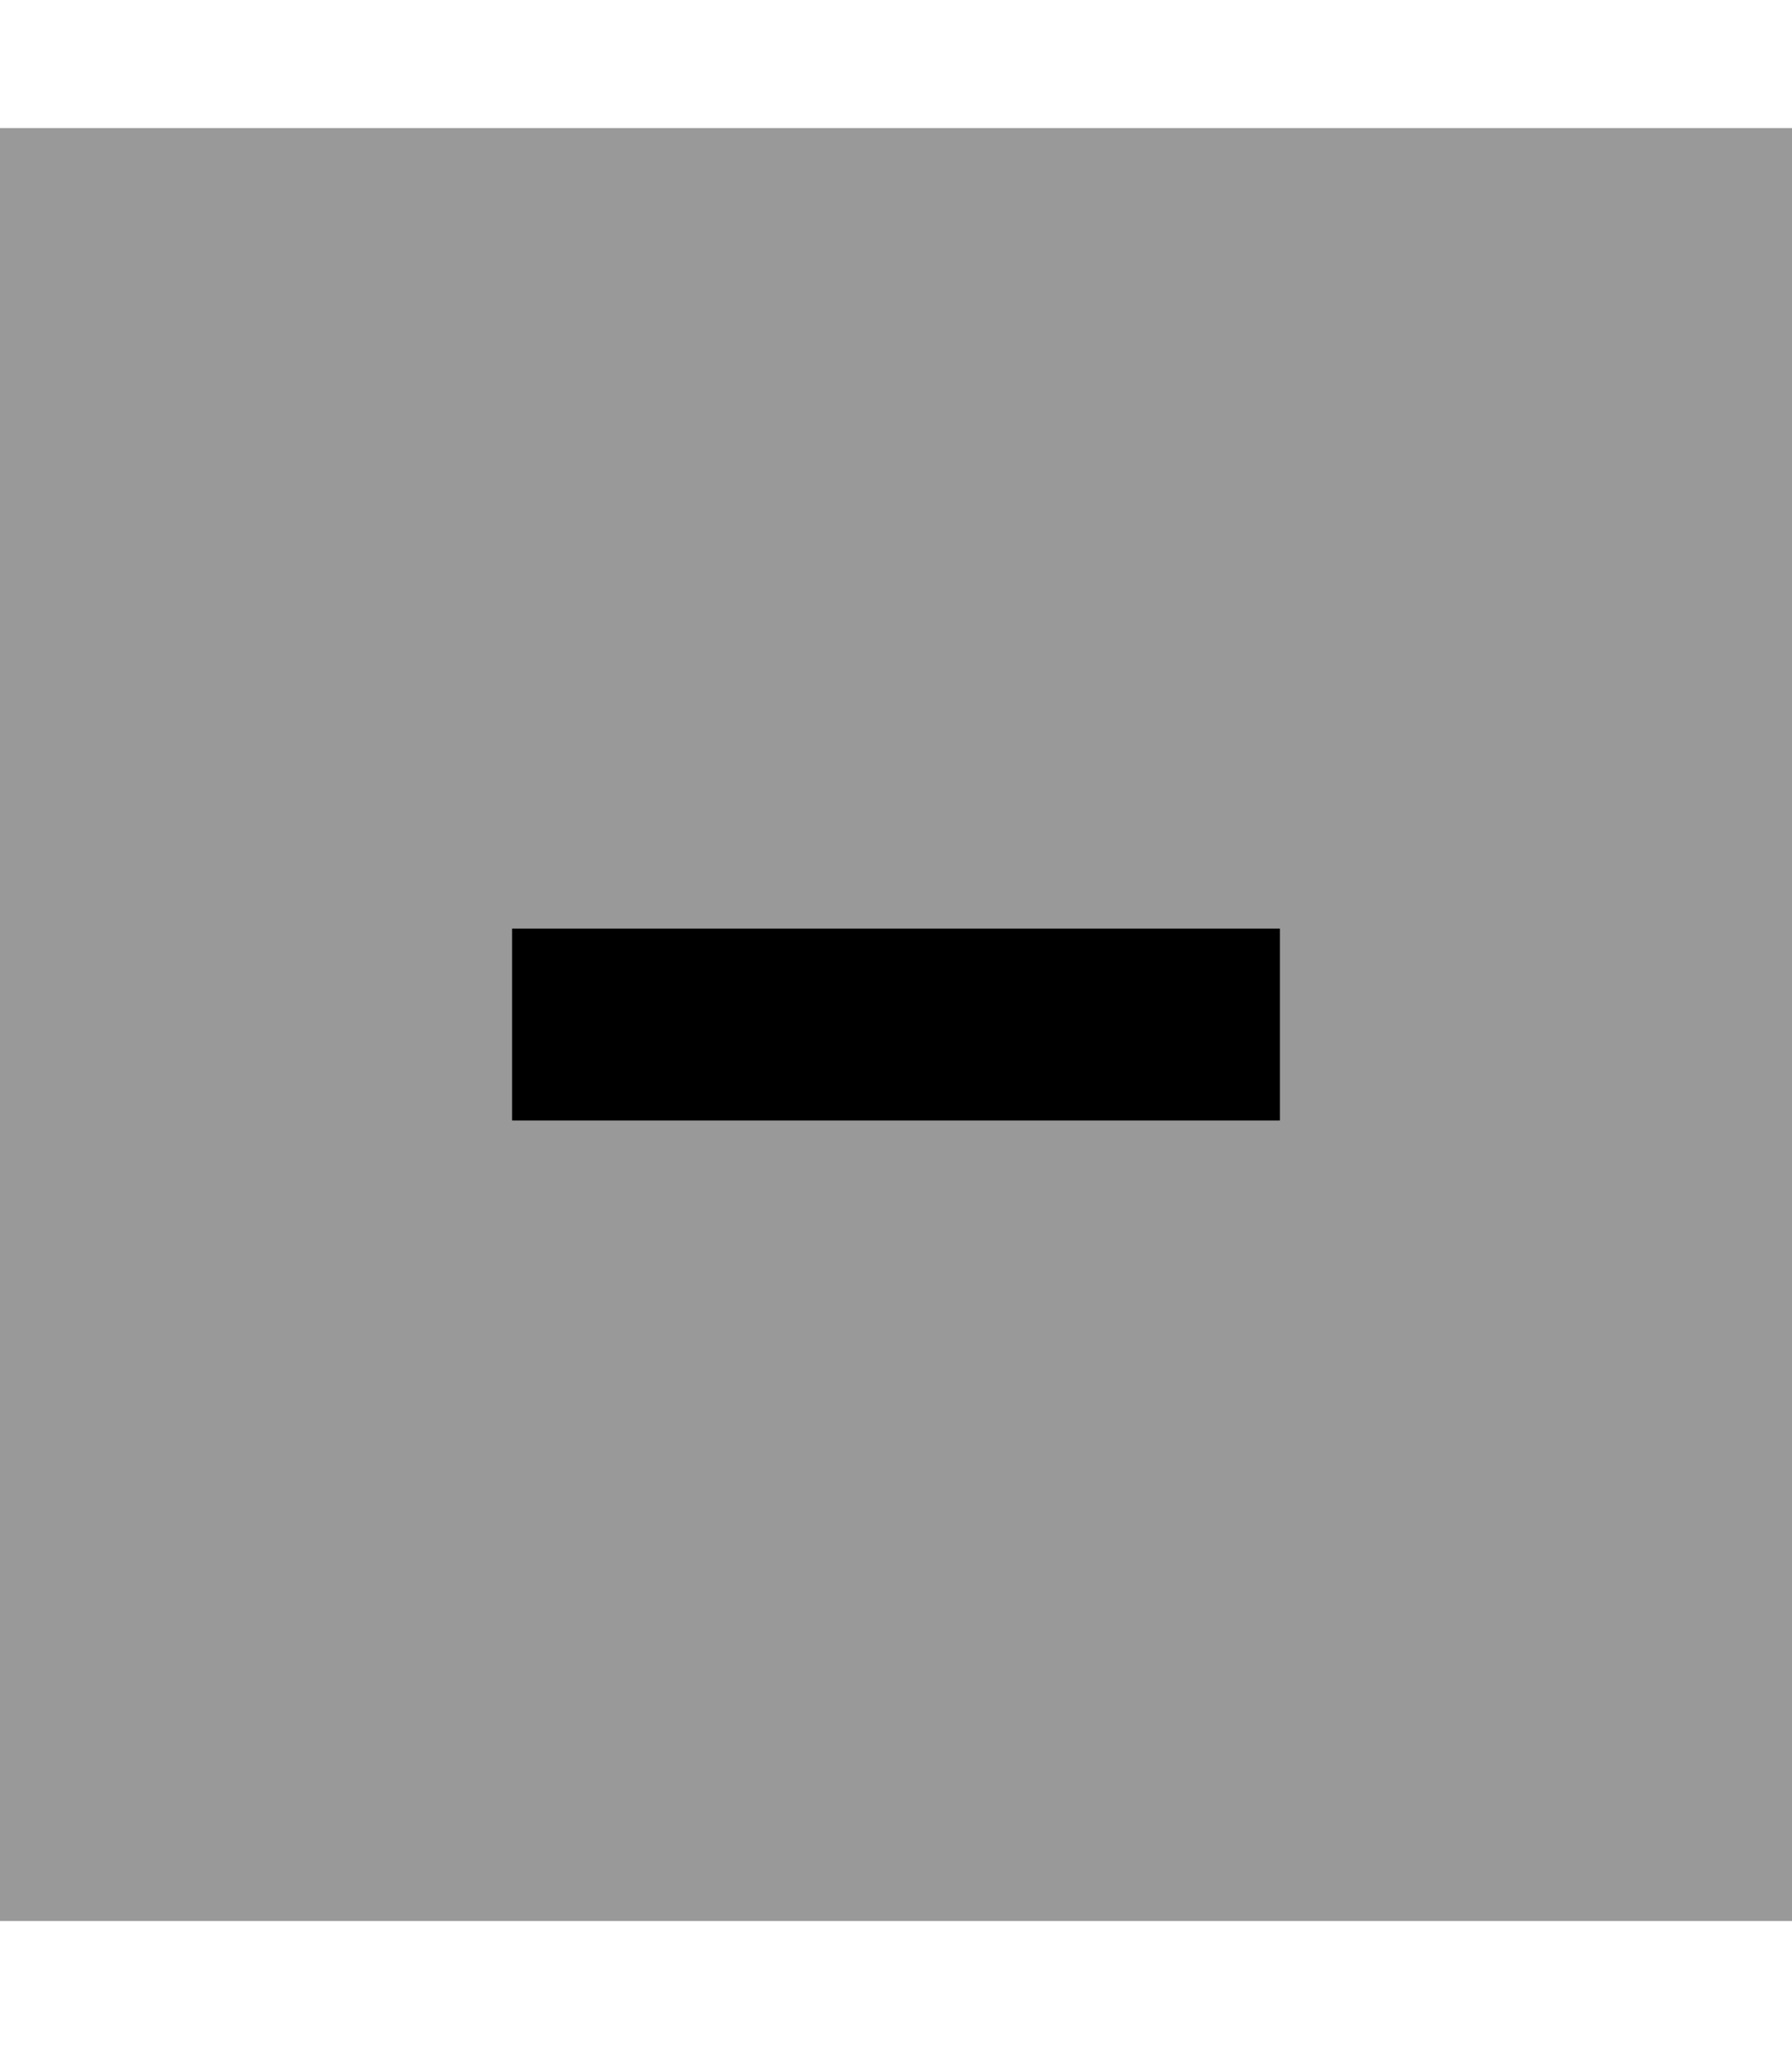
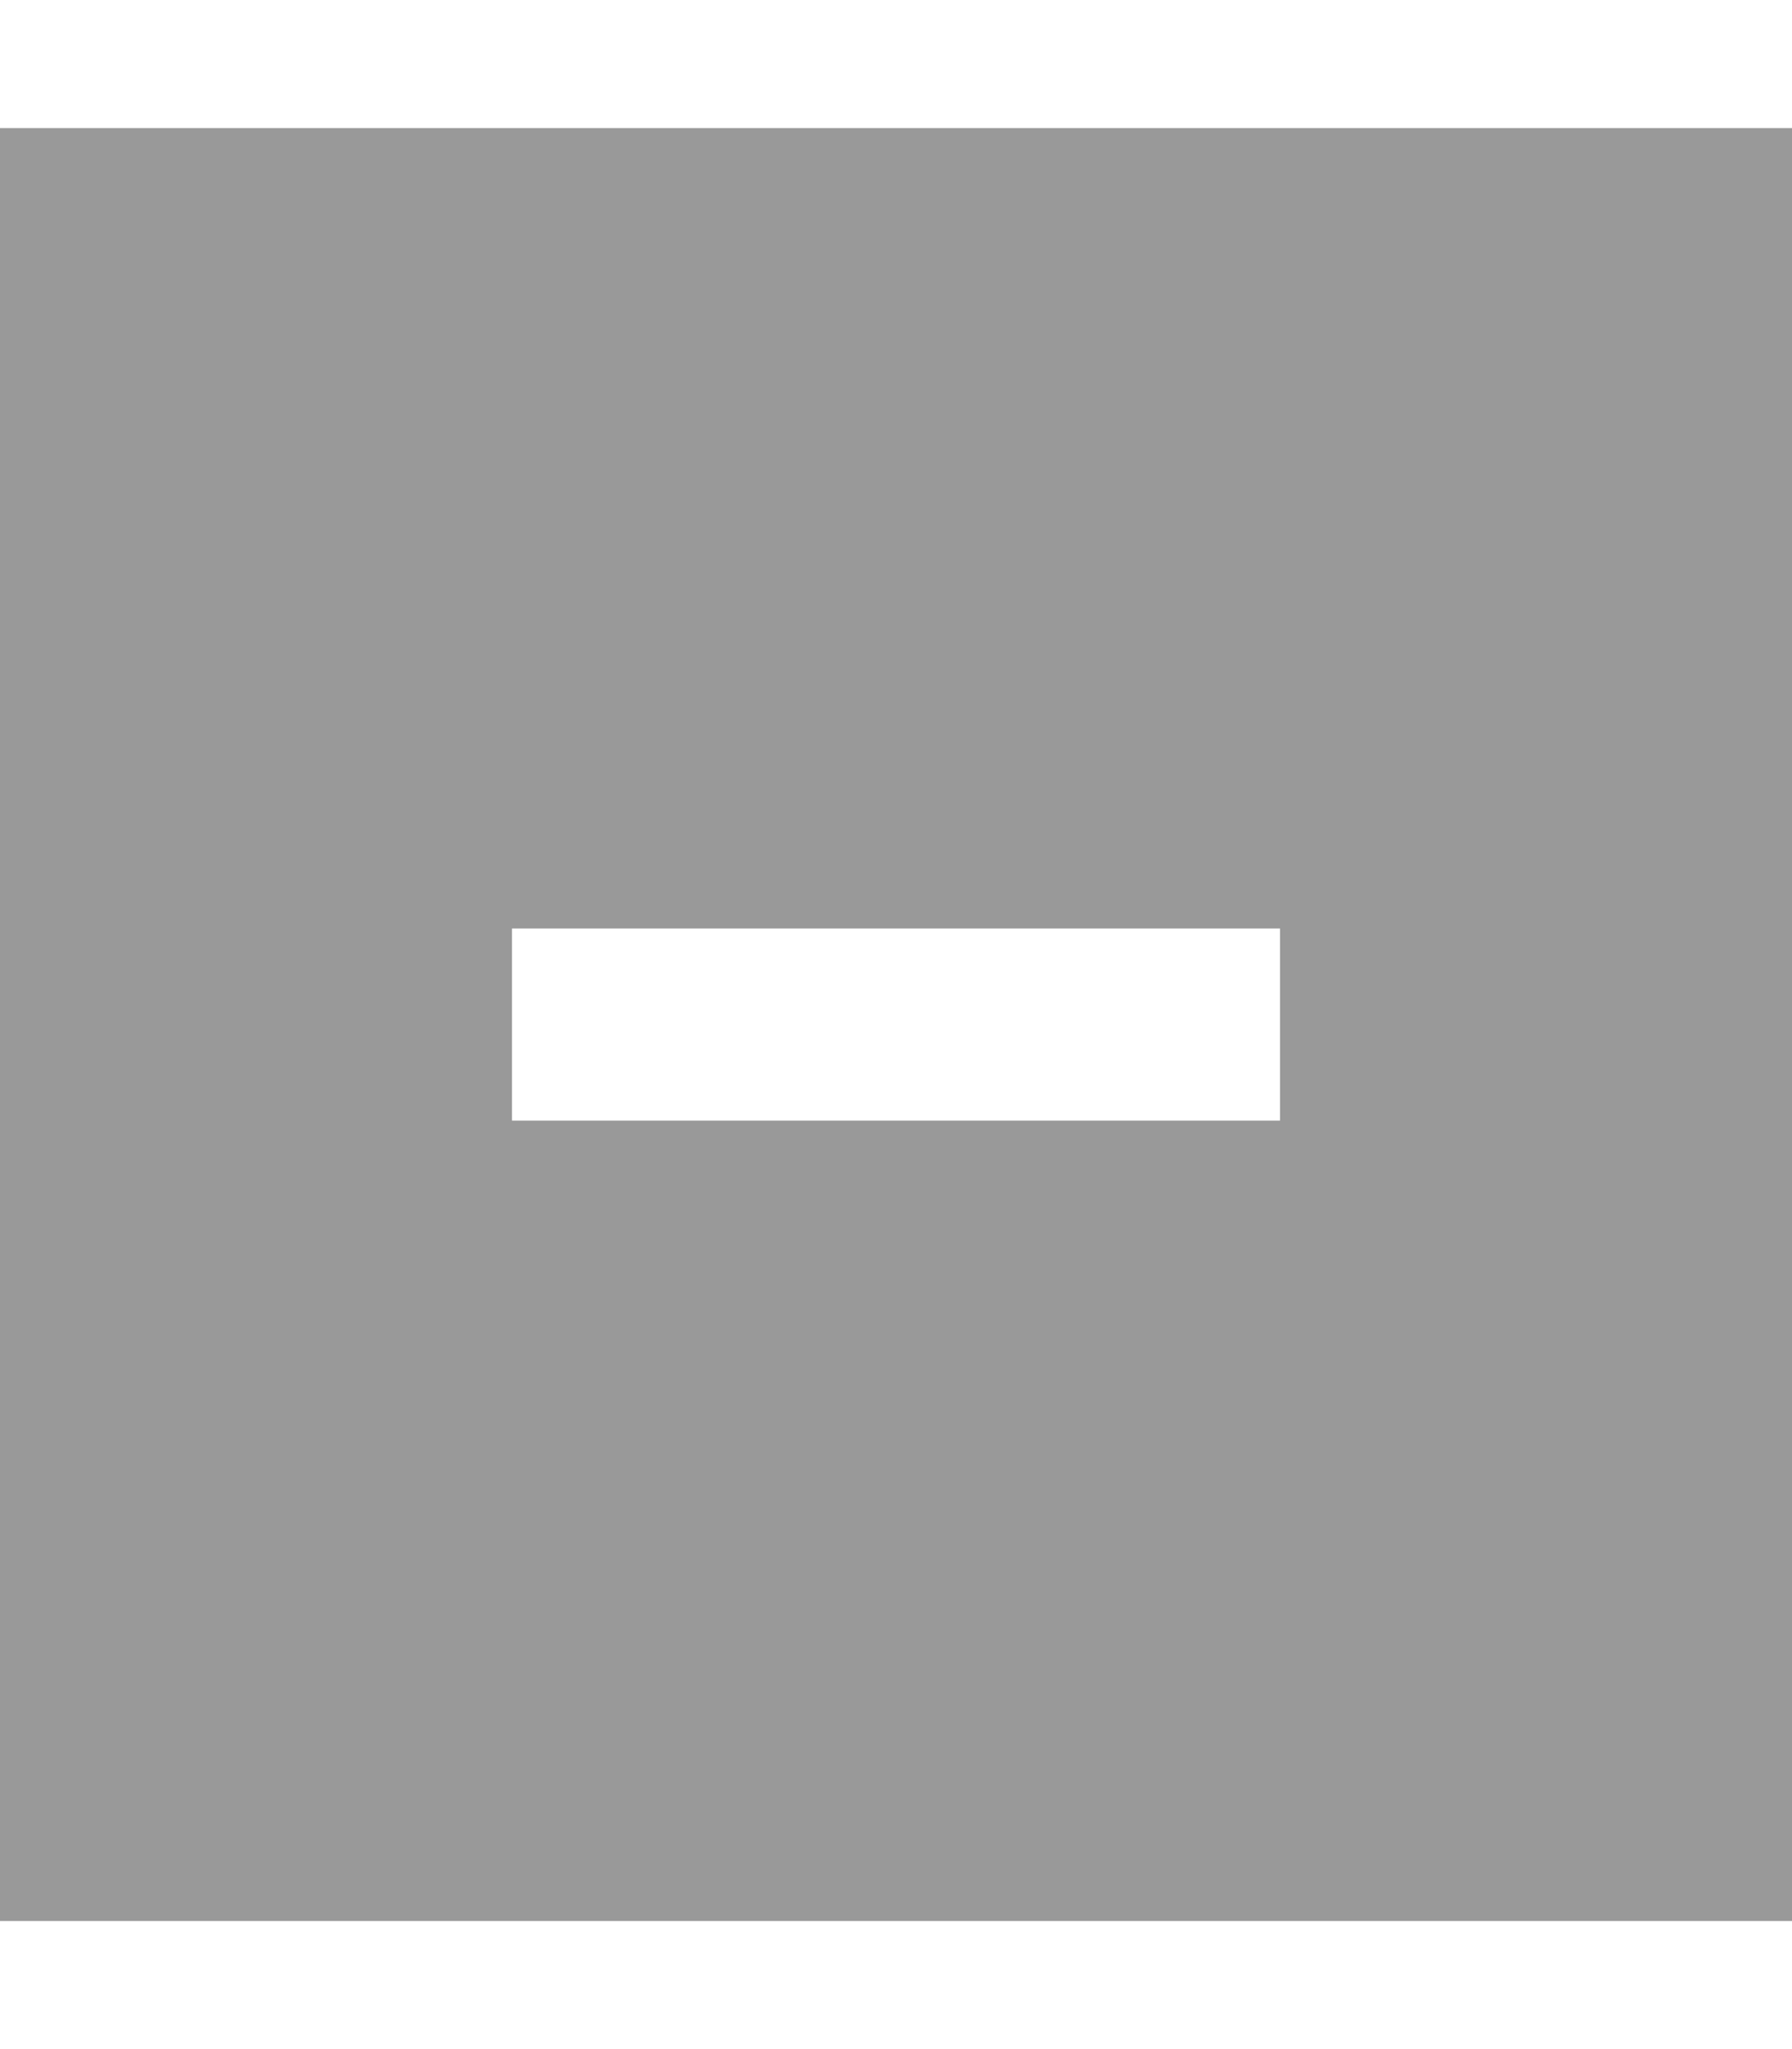
<svg xmlns="http://www.w3.org/2000/svg" viewBox="0 0 448 512">
  <defs>
    <style>.fa-secondary{opacity:.4}</style>
  </defs>
  <path class="fa-secondary" d="M0 32L0 480l448 0 0-448L0 32zM128 232l24 0 144 0 24 0 0 48-24 0-144 0-24 0 0-48z" />
-   <path class="fa-primary" d="M128 232l24 0 144 0 24 0 0 48-24 0-144 0-24 0 0-48z" />
</svg>